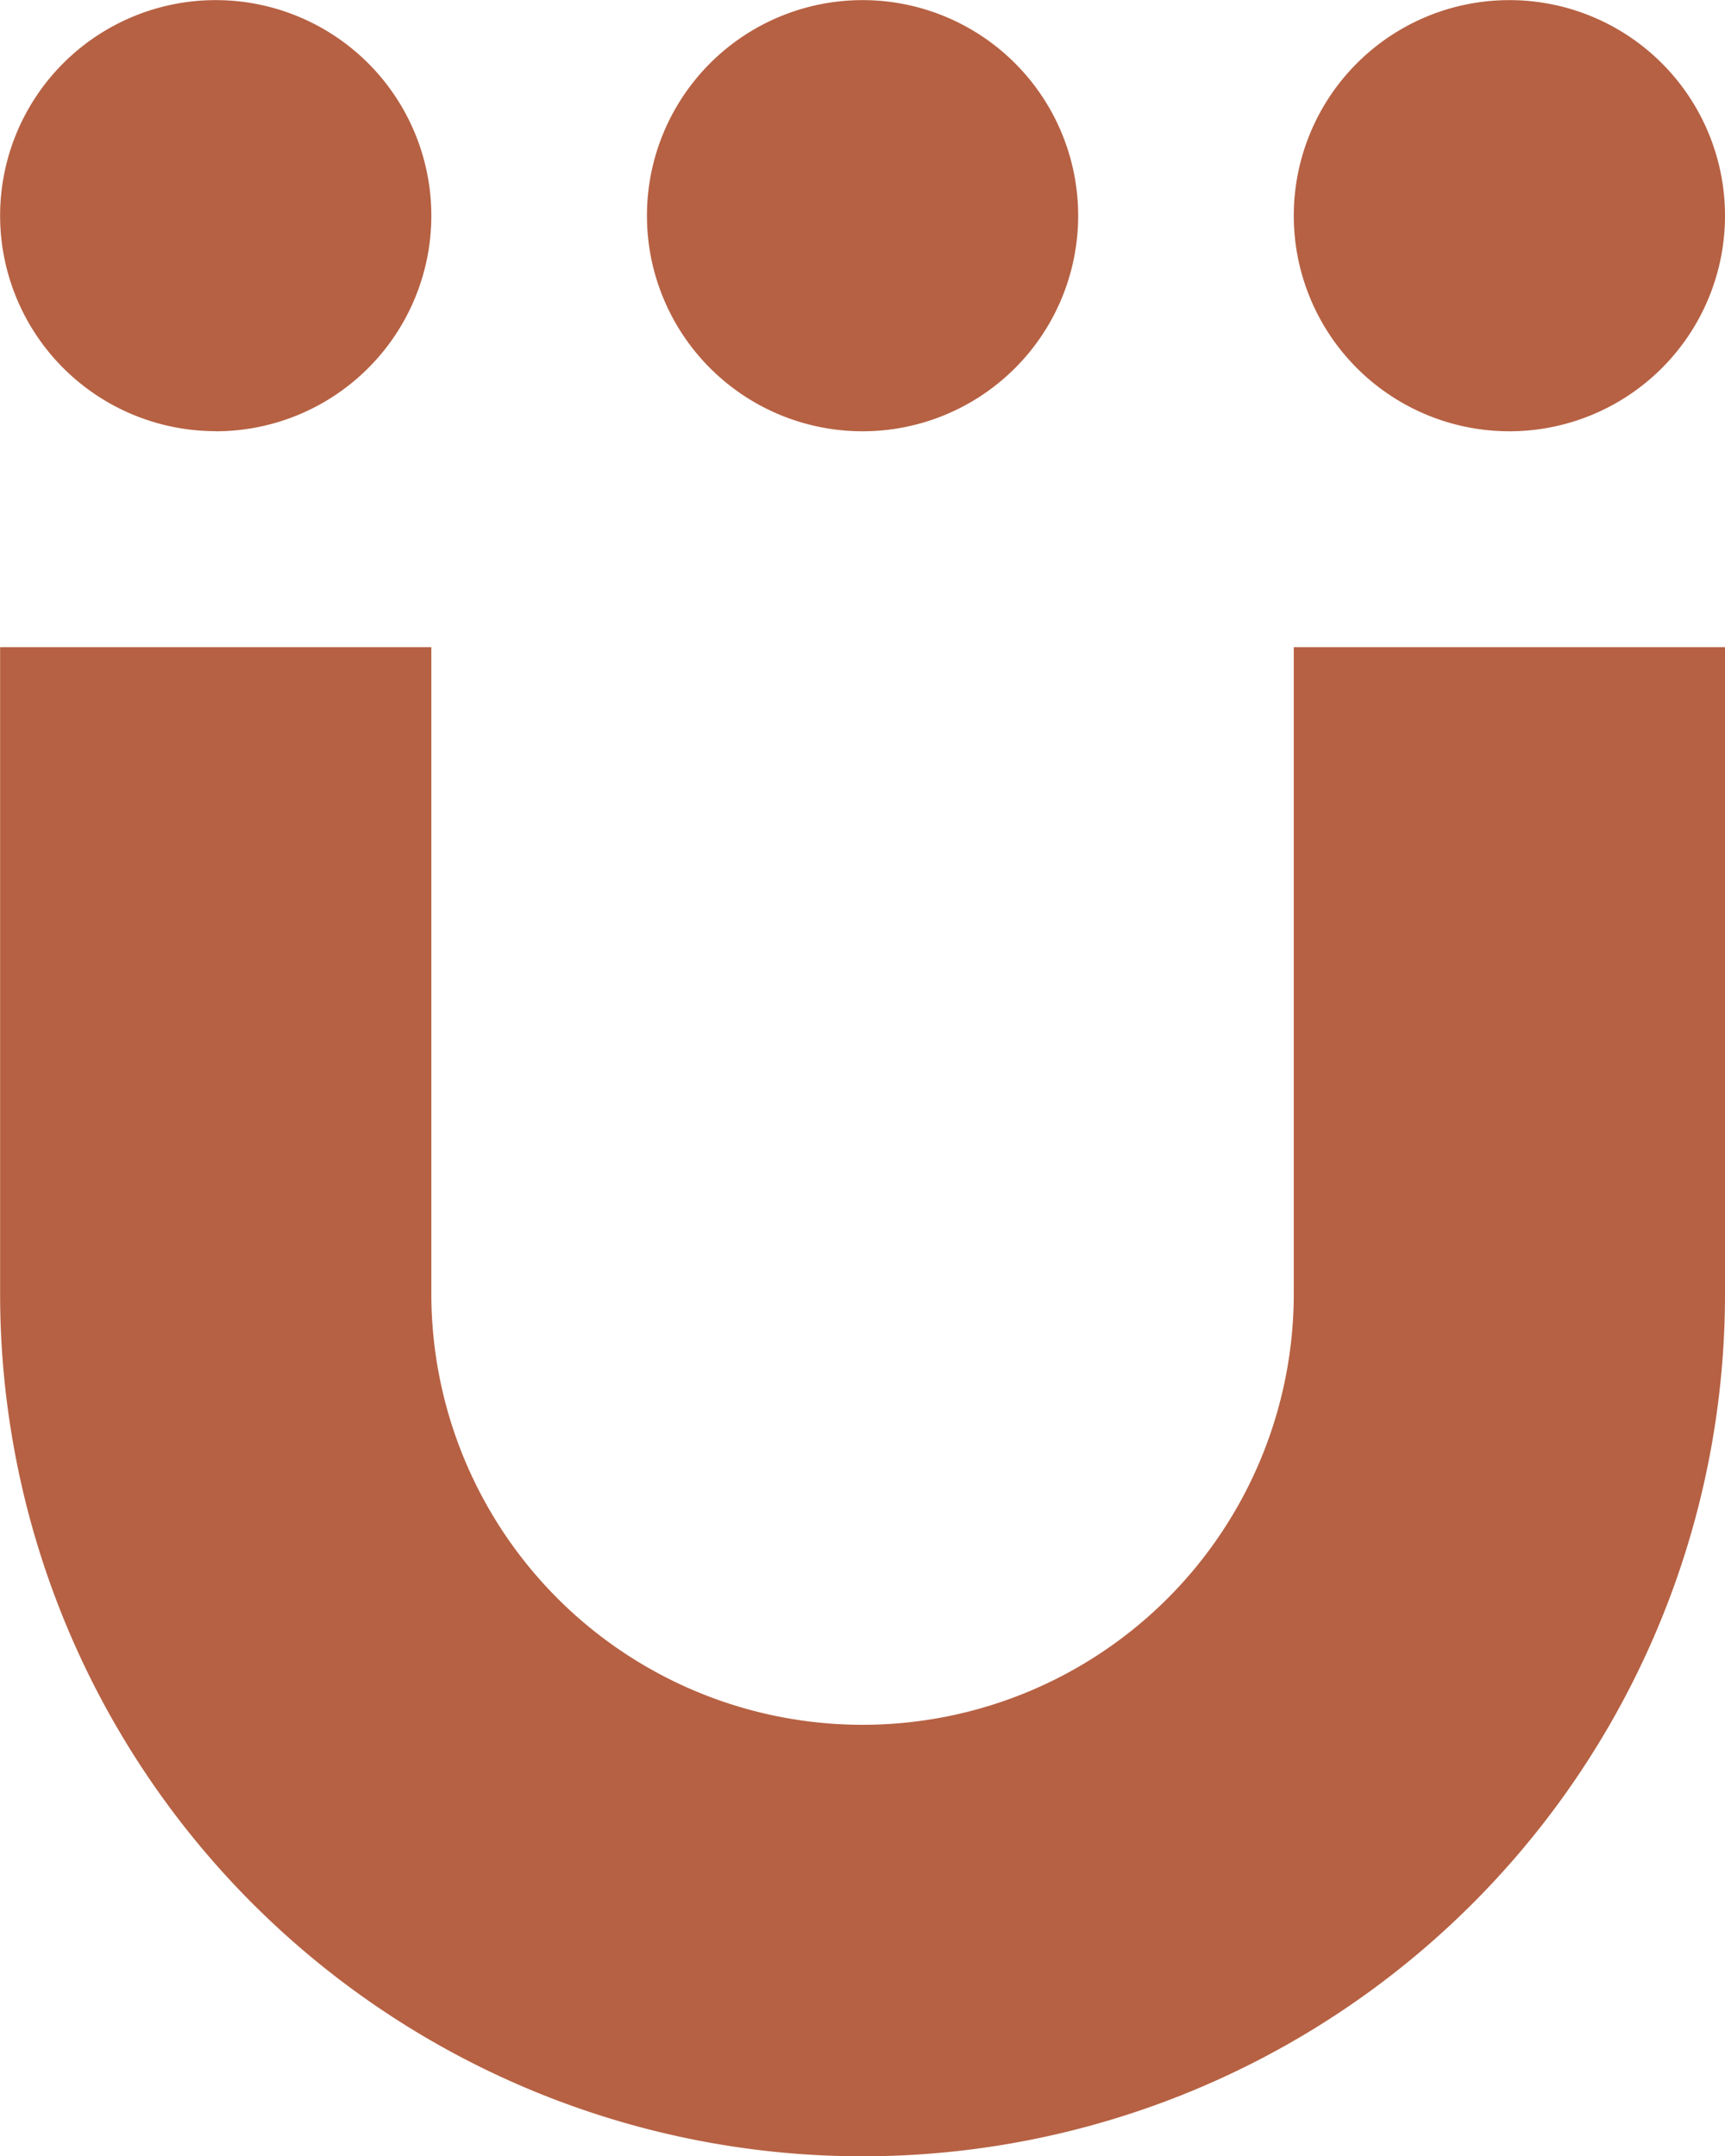
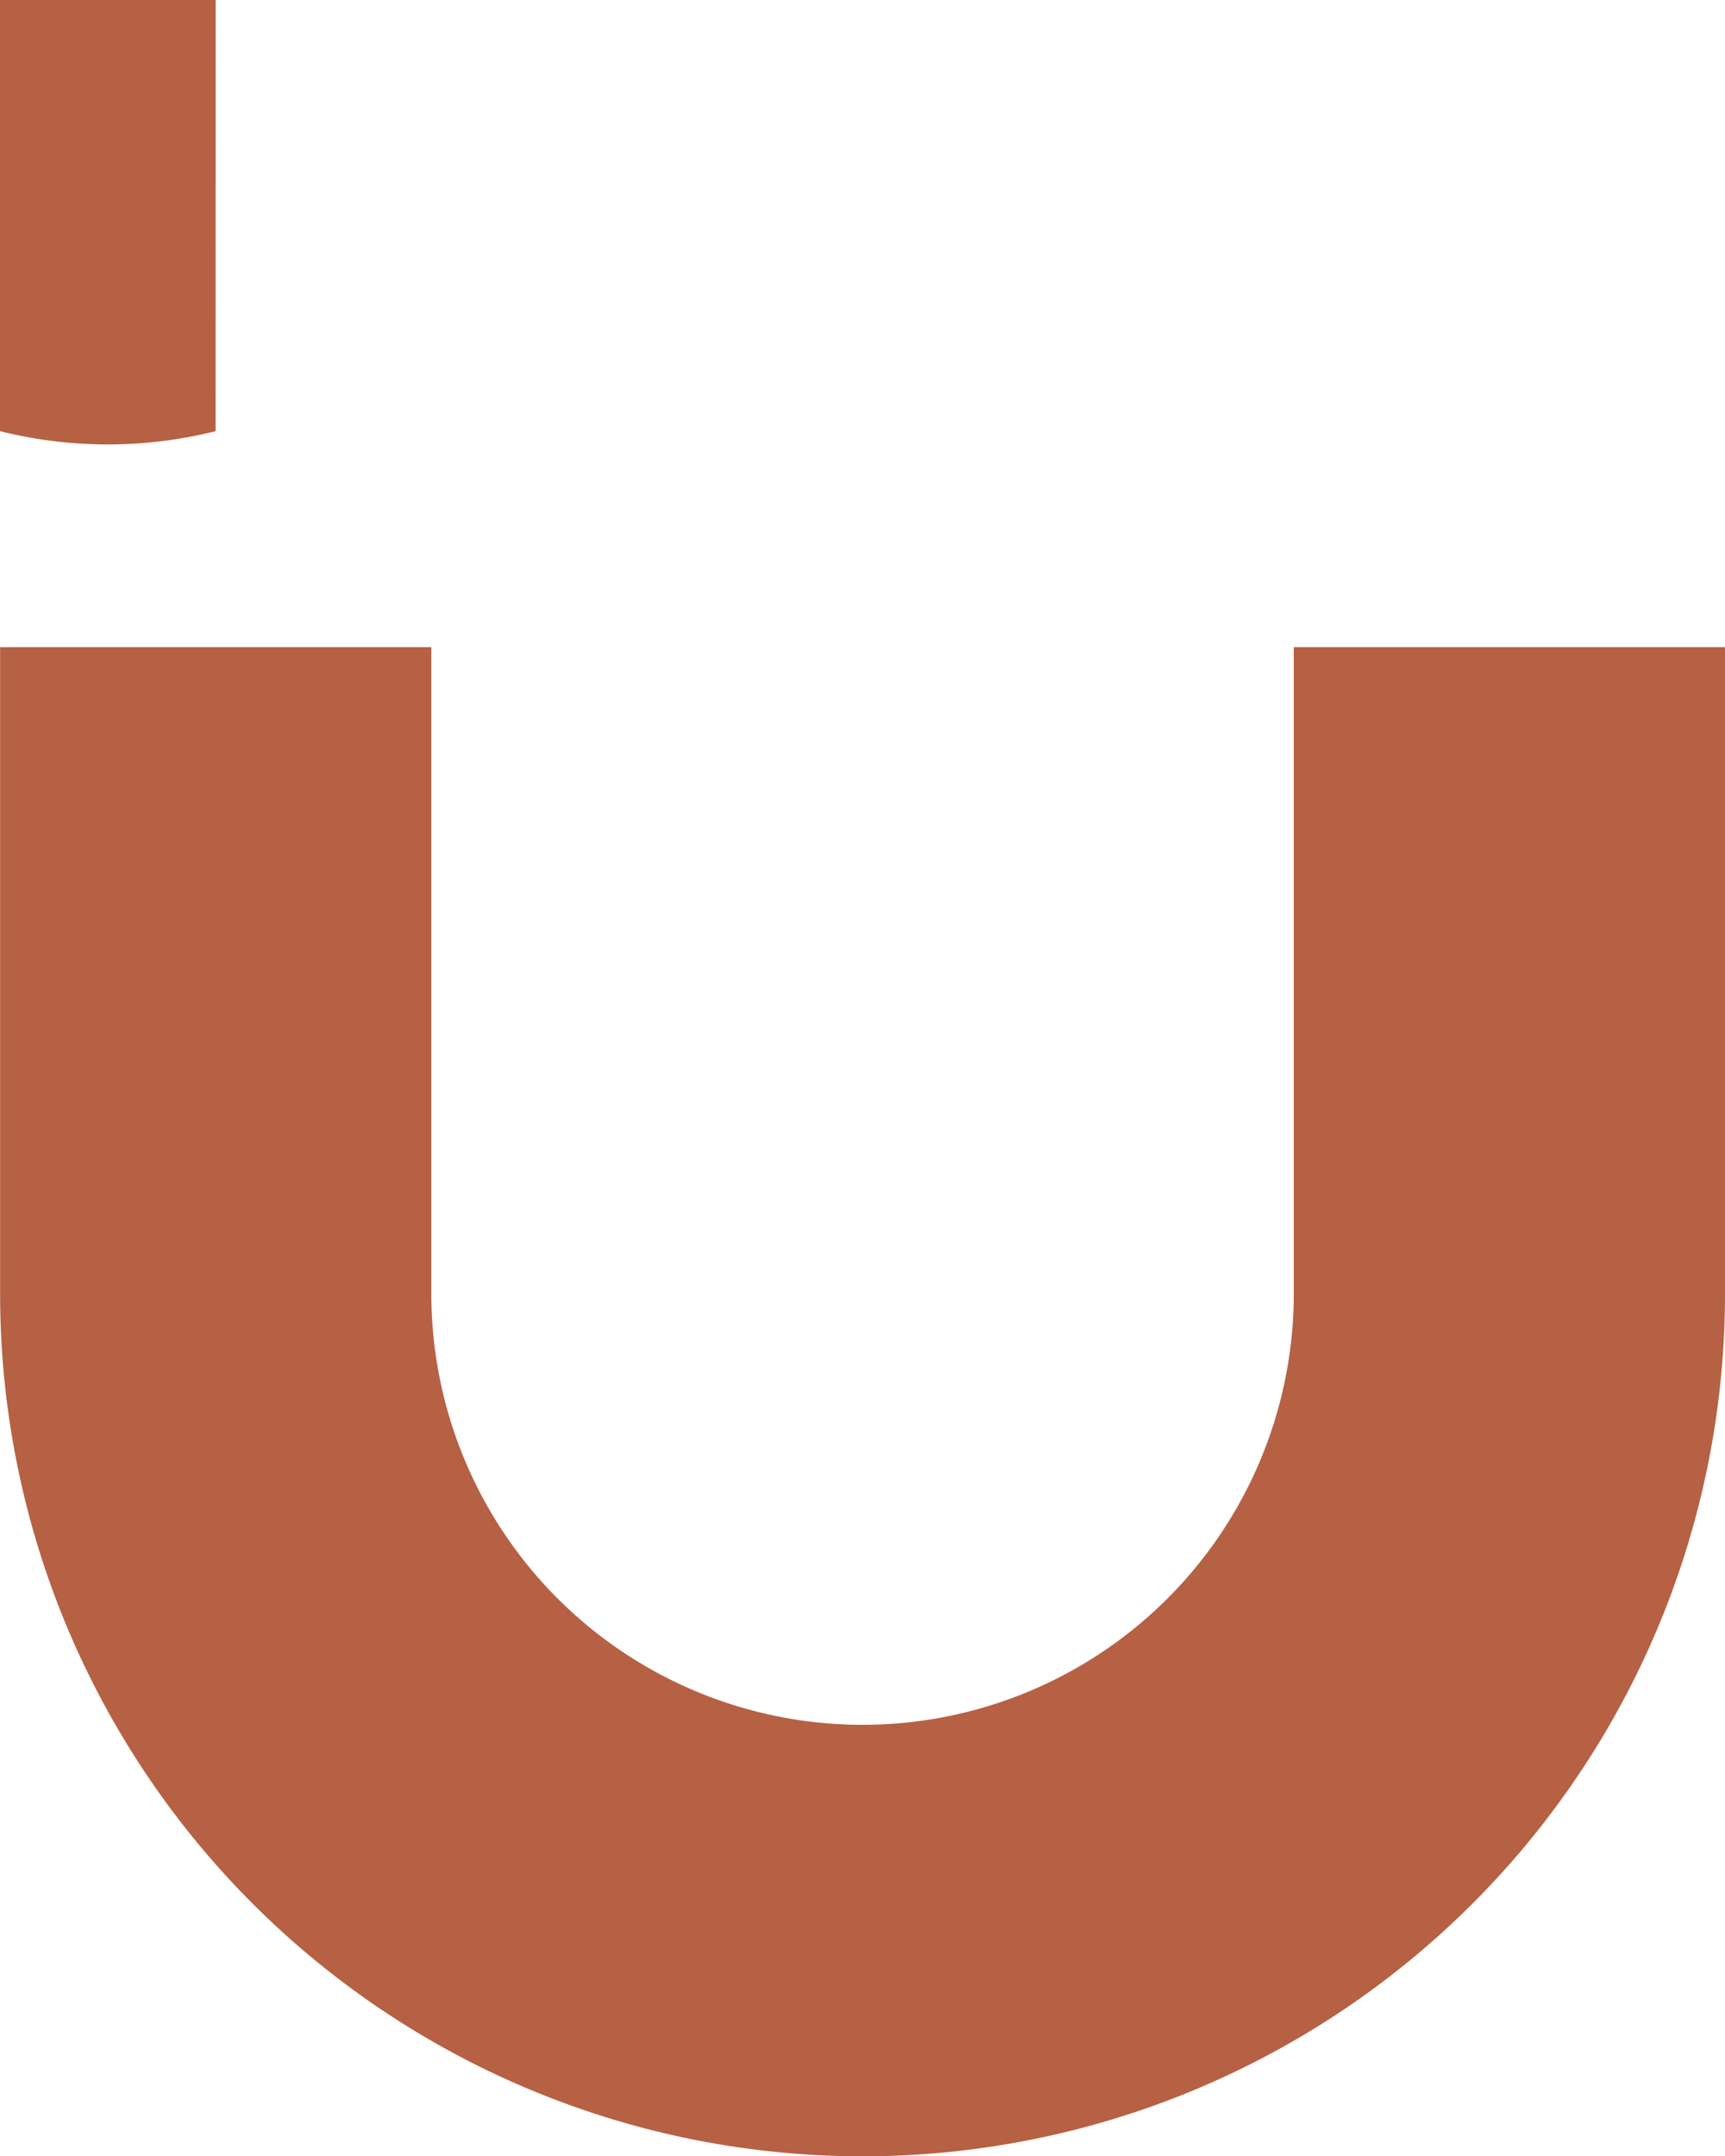
<svg xmlns="http://www.w3.org/2000/svg" width="15.601" height="19.504" viewBox="0 0 15.601 19.504">
-   <path id="Caminho_45" data-name="Caminho 45" d="M80.783,81.447a3.9,3.9,0,0,1-7.8,0V75.6h-3.9v5.85a7.8,7.8,0,0,0,15.6,0V75.6h-3.9Zm-9.75-7.8a1.95,1.95,0,1,0-1.95-1.95A1.95,1.95,0,0,0,71.032,73.646Zm5.85,0a1.95,1.95,0,1,0-1.95-1.95,1.95,1.95,0,0,0,1.95,1.95Zm5.85,0a1.95,1.95,0,1,0-1.95-1.95,1.95,1.95,0,0,0,1.95,1.95Z" transform="translate(-69.082 -69.746)" fill="#b66143" opacity="0.997" />
+   <path id="Caminho_45" data-name="Caminho 45" d="M80.783,81.447a3.9,3.9,0,0,1-7.8,0V75.6h-3.9v5.85a7.8,7.8,0,0,0,15.6,0V75.6h-3.9m-9.75-7.8a1.95,1.95,0,1,0-1.95-1.95A1.95,1.95,0,0,0,71.032,73.646Zm5.85,0a1.95,1.95,0,1,0-1.95-1.95,1.95,1.95,0,0,0,1.95,1.95Zm5.85,0a1.95,1.95,0,1,0-1.95-1.95,1.95,1.95,0,0,0,1.95,1.95Z" transform="translate(-69.082 -69.746)" fill="#b66143" opacity="0.997" />
</svg>